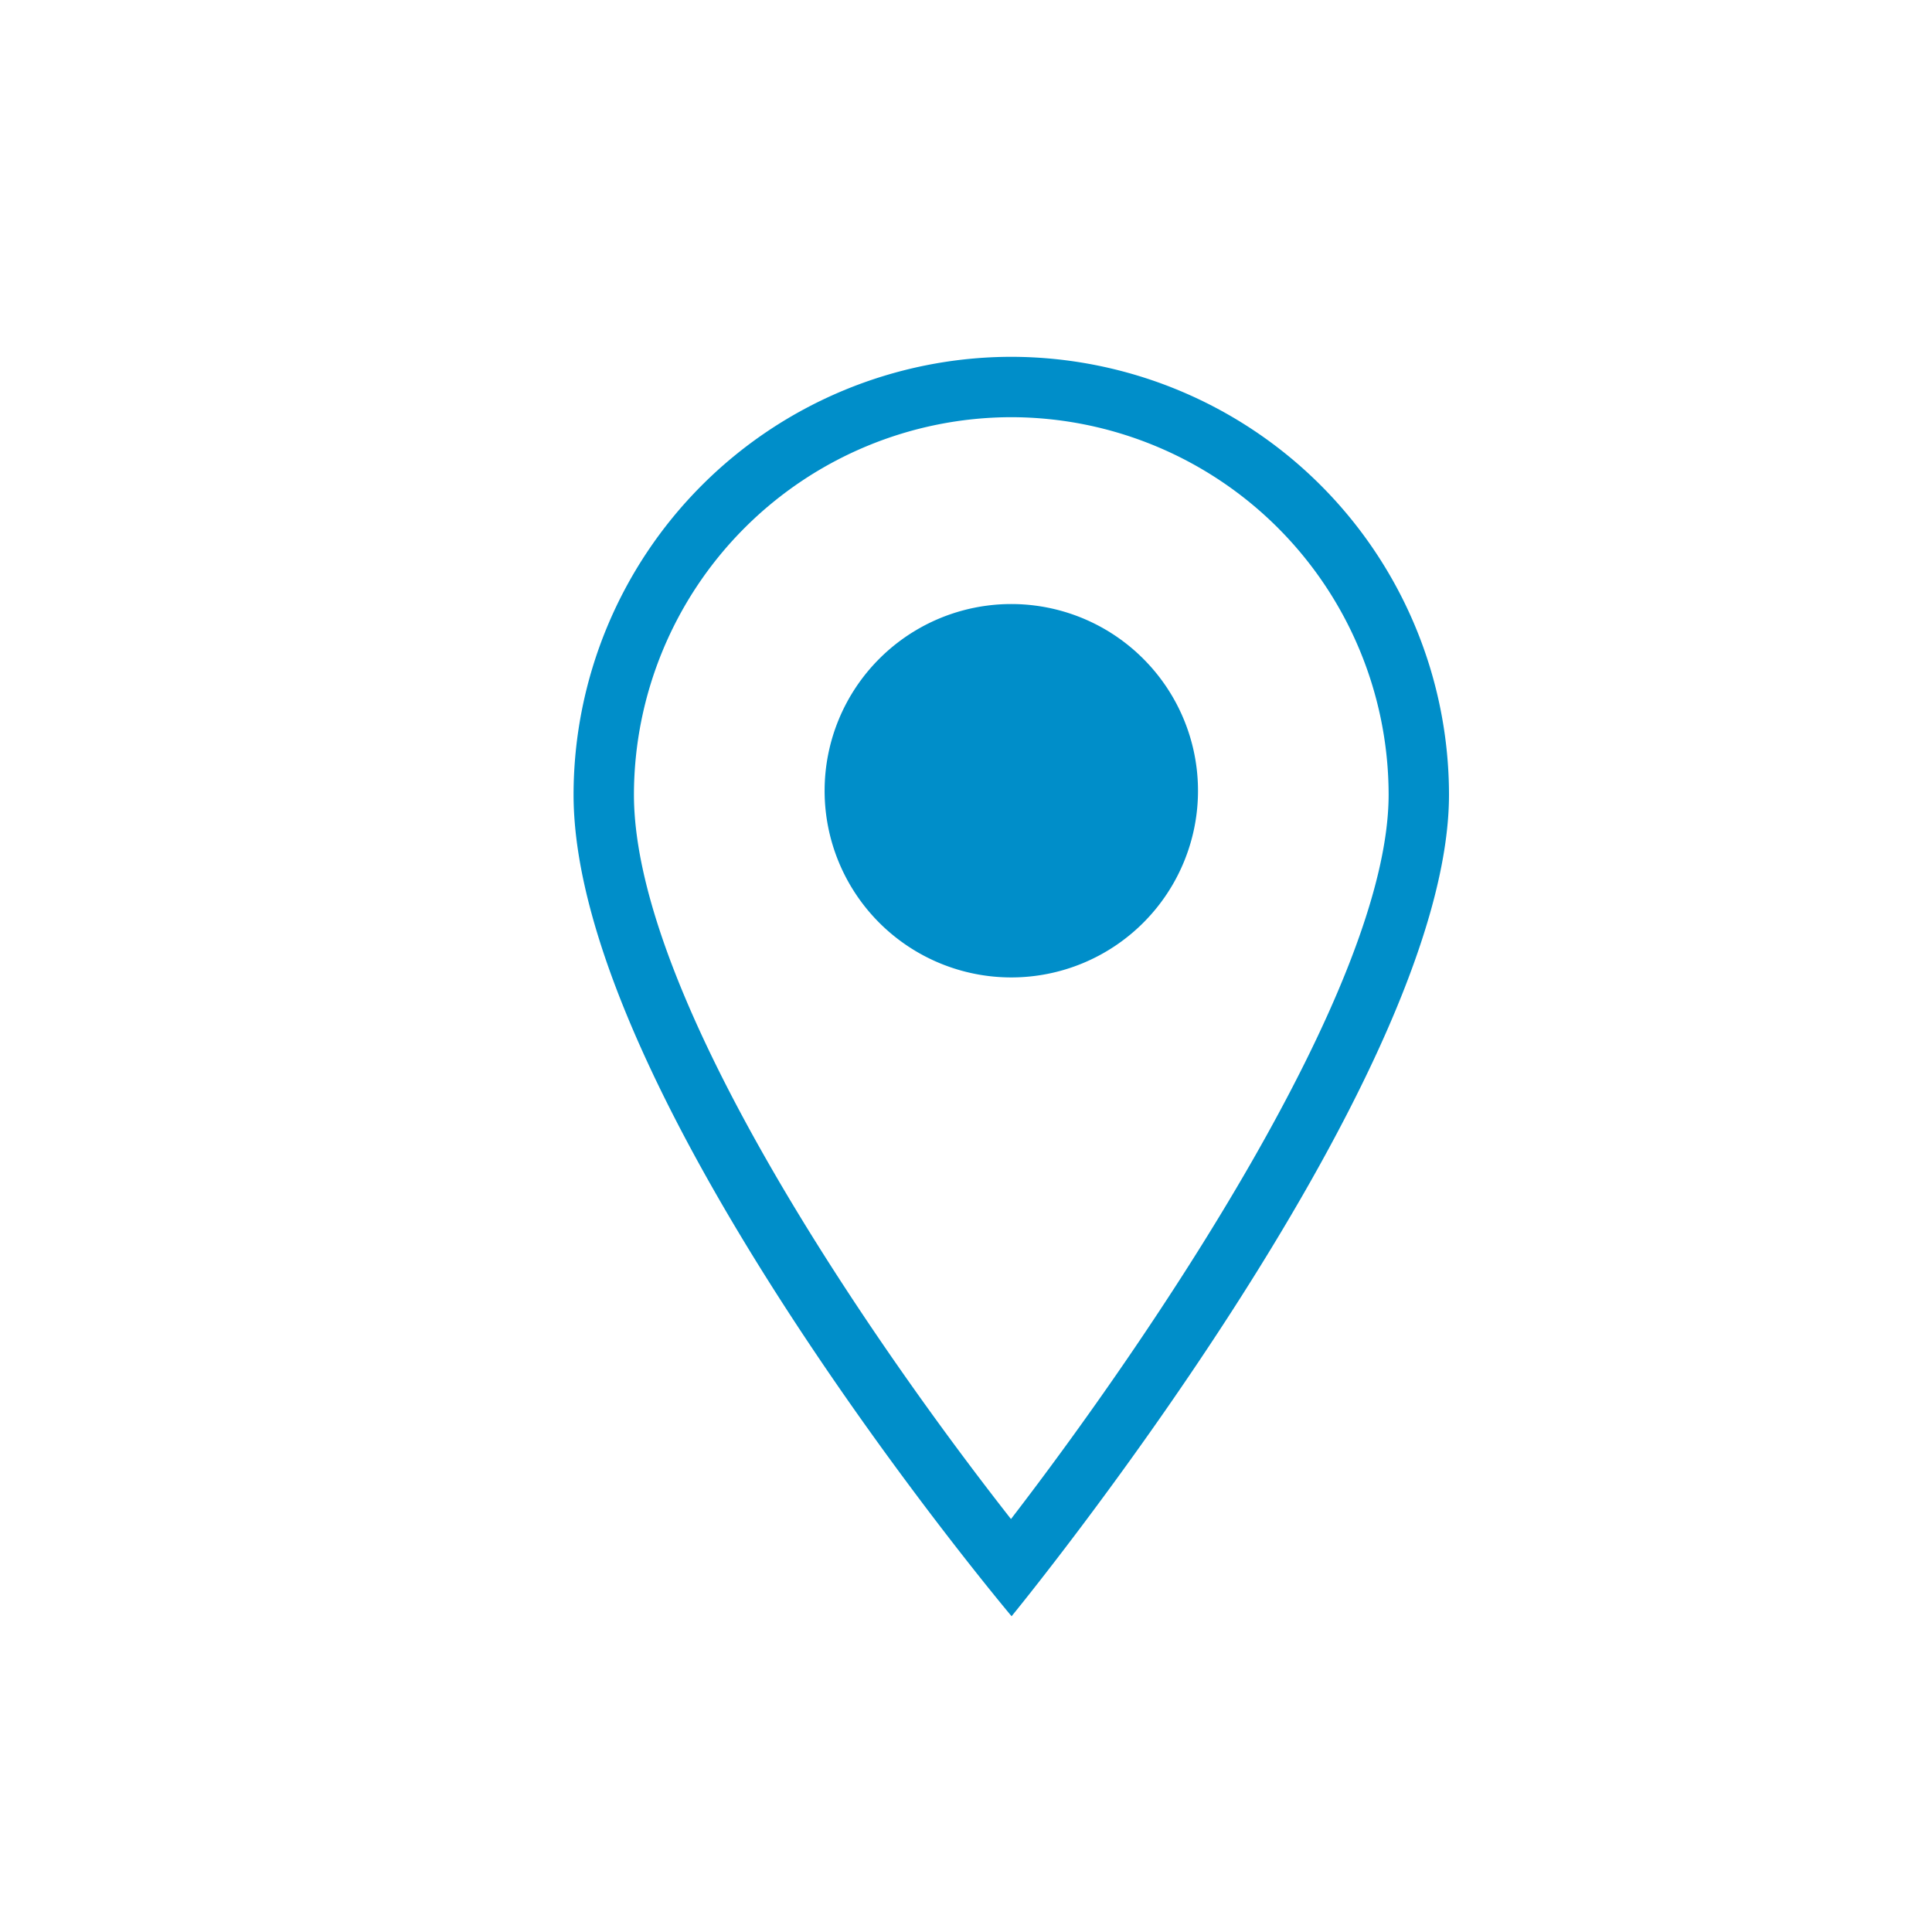
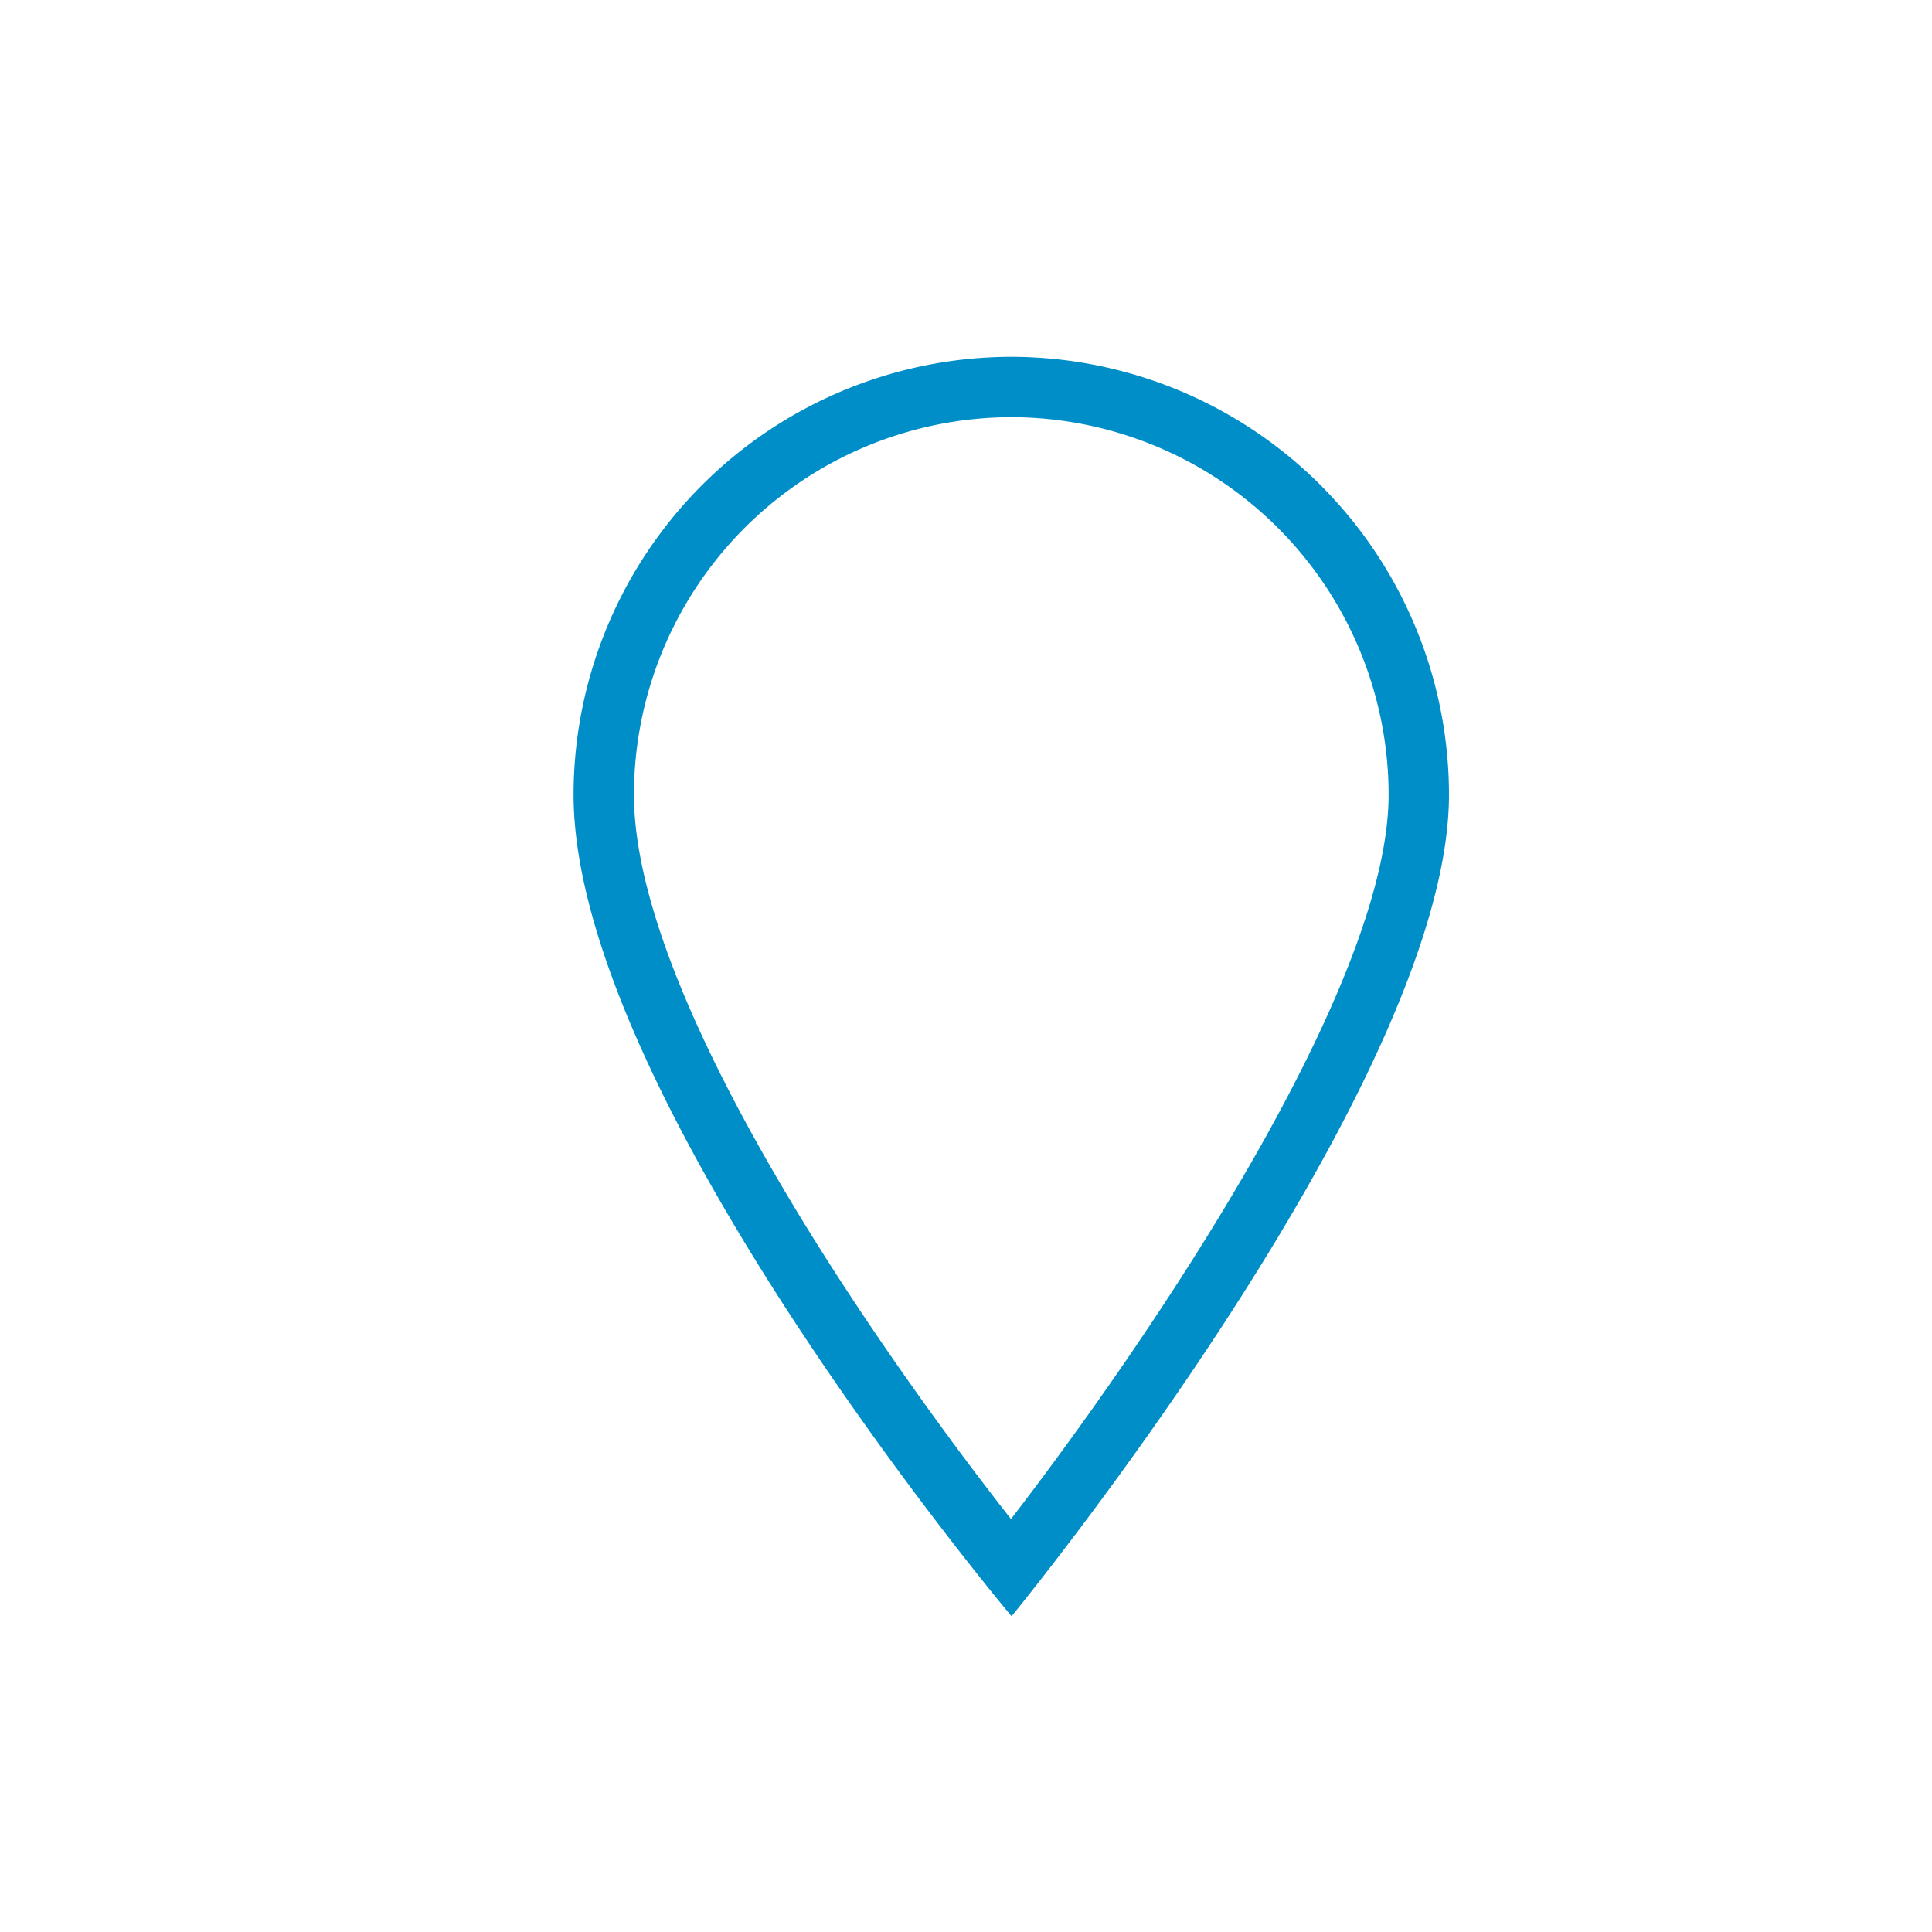
<svg xmlns="http://www.w3.org/2000/svg" id="レイヤー_1" data-name="レイヤー 1" width="64" height="64" viewBox="0 0 64 64">
-   <rect width="64" height="64" fill="none" />
  <path d="M33.5,13.82A12.52,12.52,0,0,1,46,26.32c0,6.43-8,18.14-12.51,24C29,44.6,21,33.09,21,26.32a12.52,12.52,0,0,1,12.5-12.5m0-2A14.52,14.52,0,0,0,19,26.32c0,10,14.51,27.22,14.51,27.22S48,35.88,48,26.32a14.52,14.52,0,0,0-14.5-14.5Z" fill="#008ec9" />
-   <path d="M37.87,30.57a6.18,6.18,0,0,1-8.74-8.75,6.18,6.18,0,0,1,8.74,0A6.18,6.18,0,0,1,37.87,30.57Z" fill="#008ec9" />
</svg>